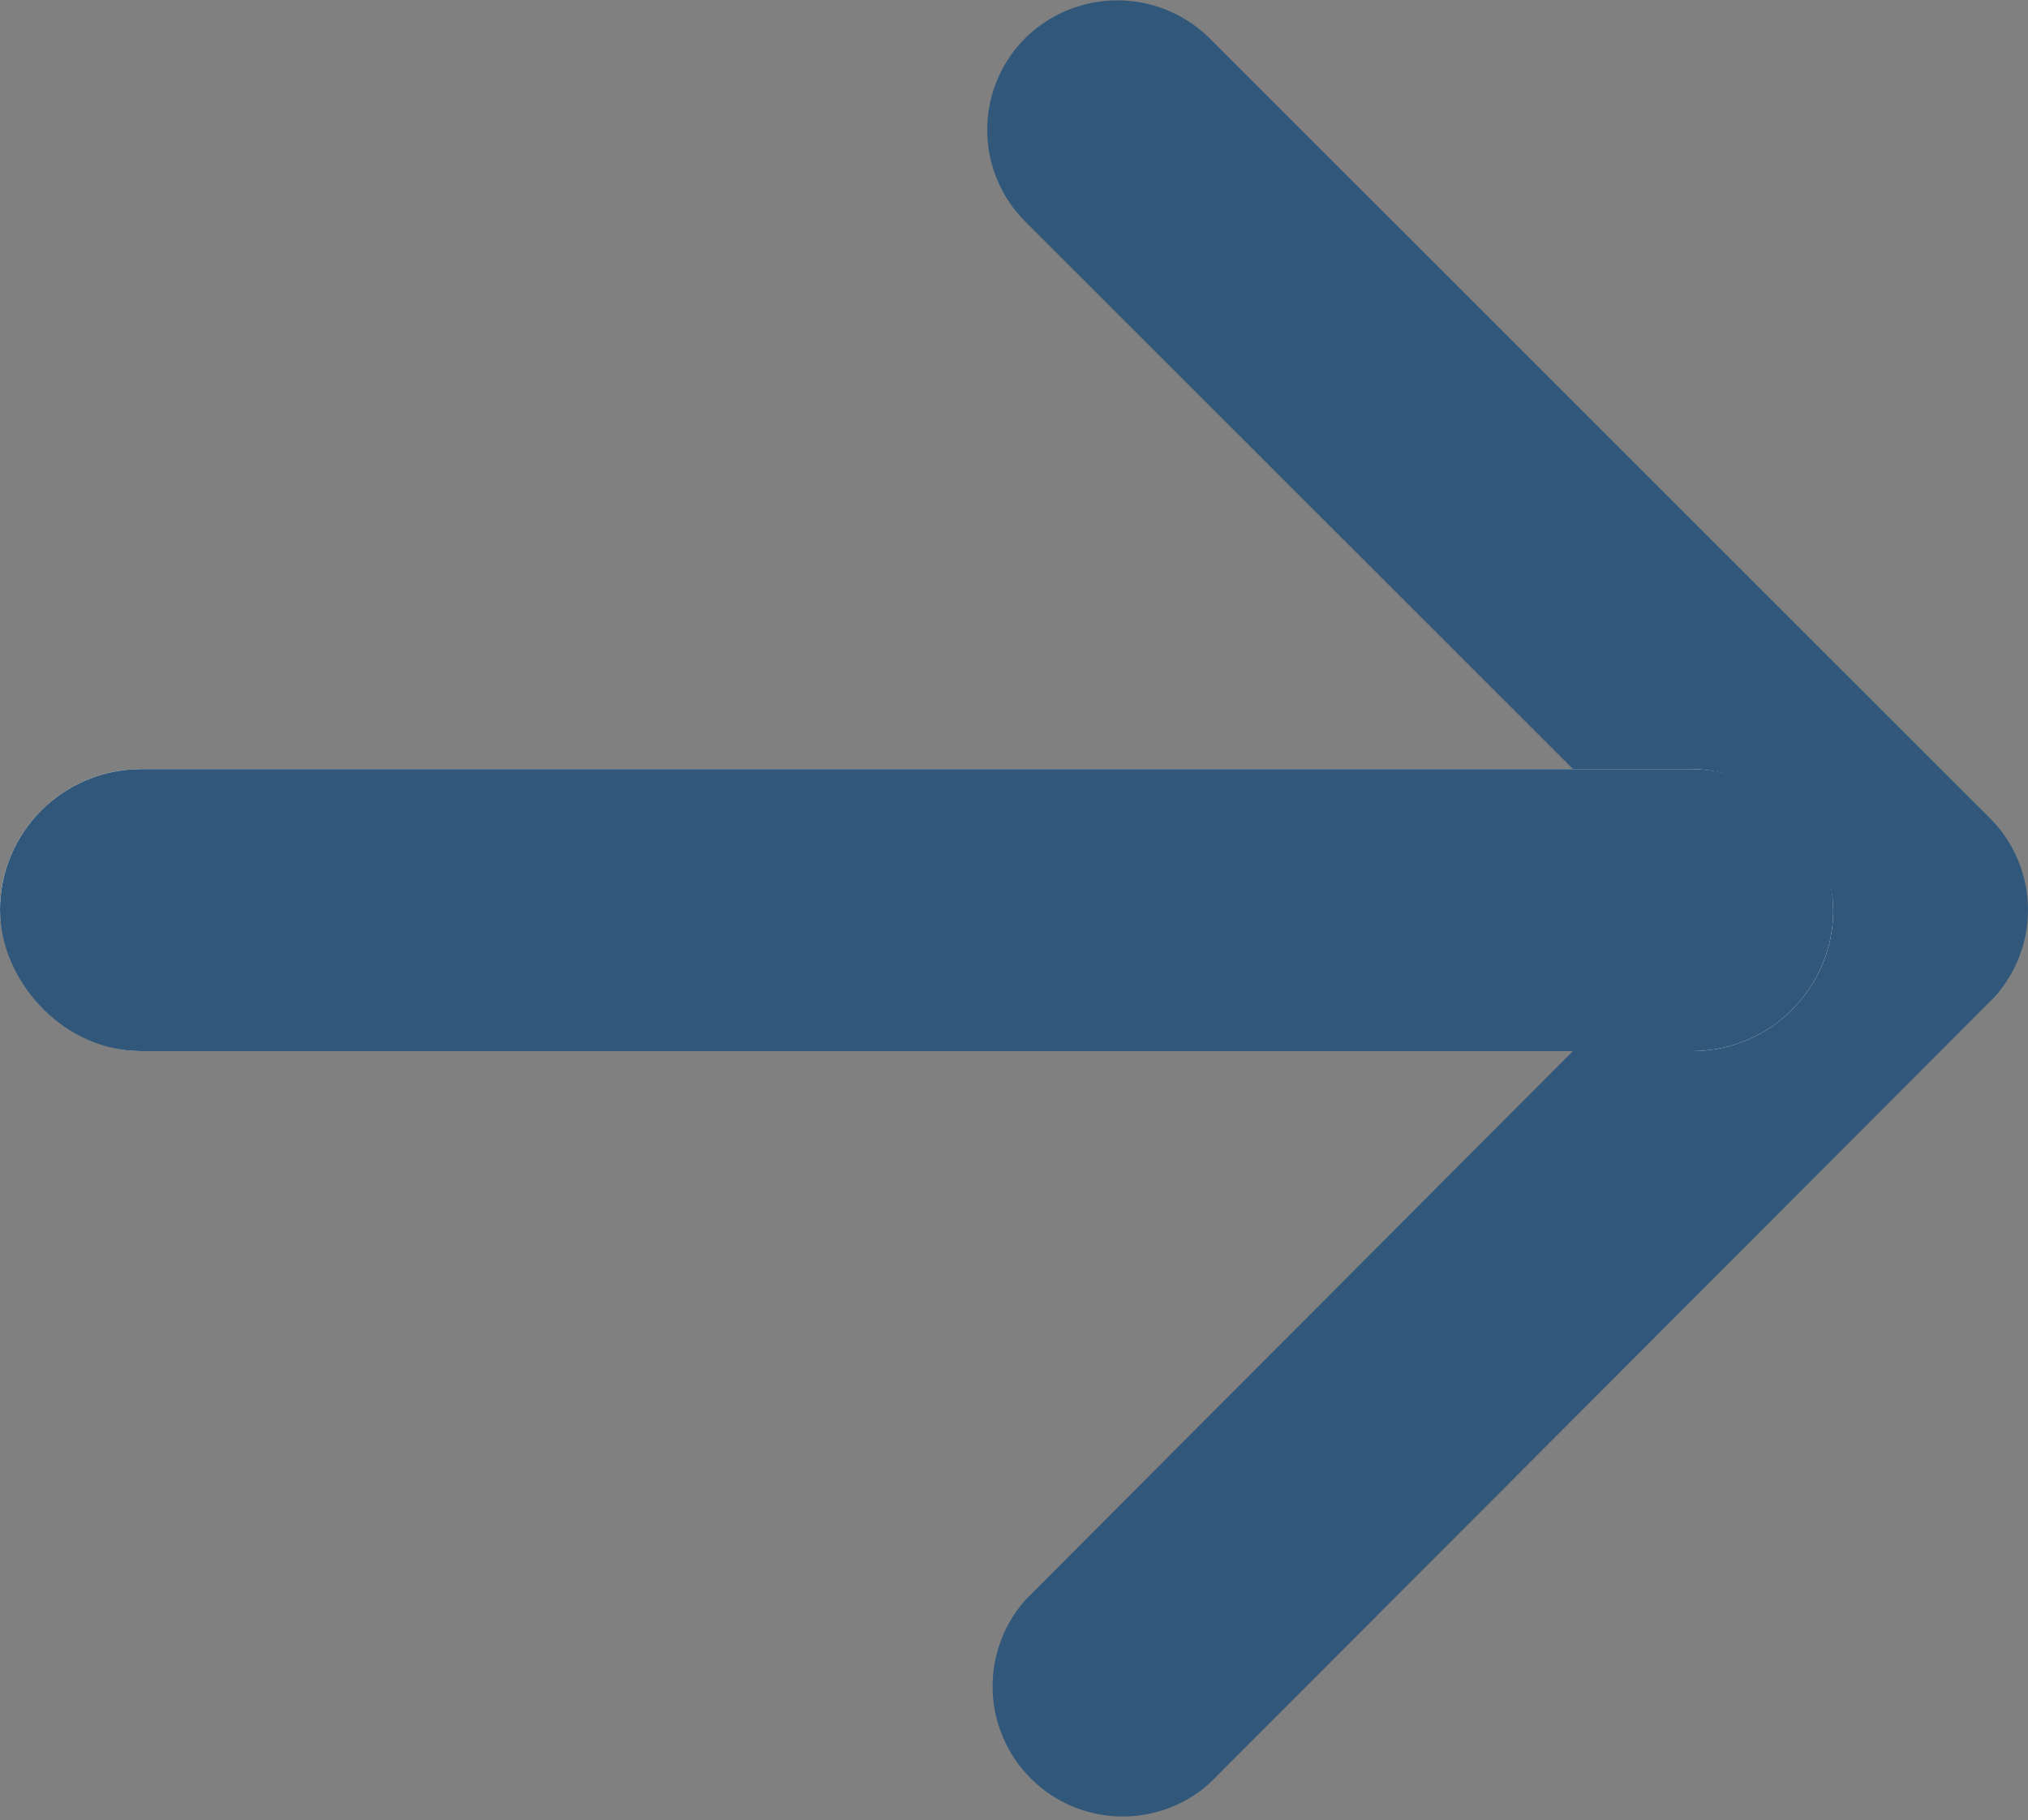
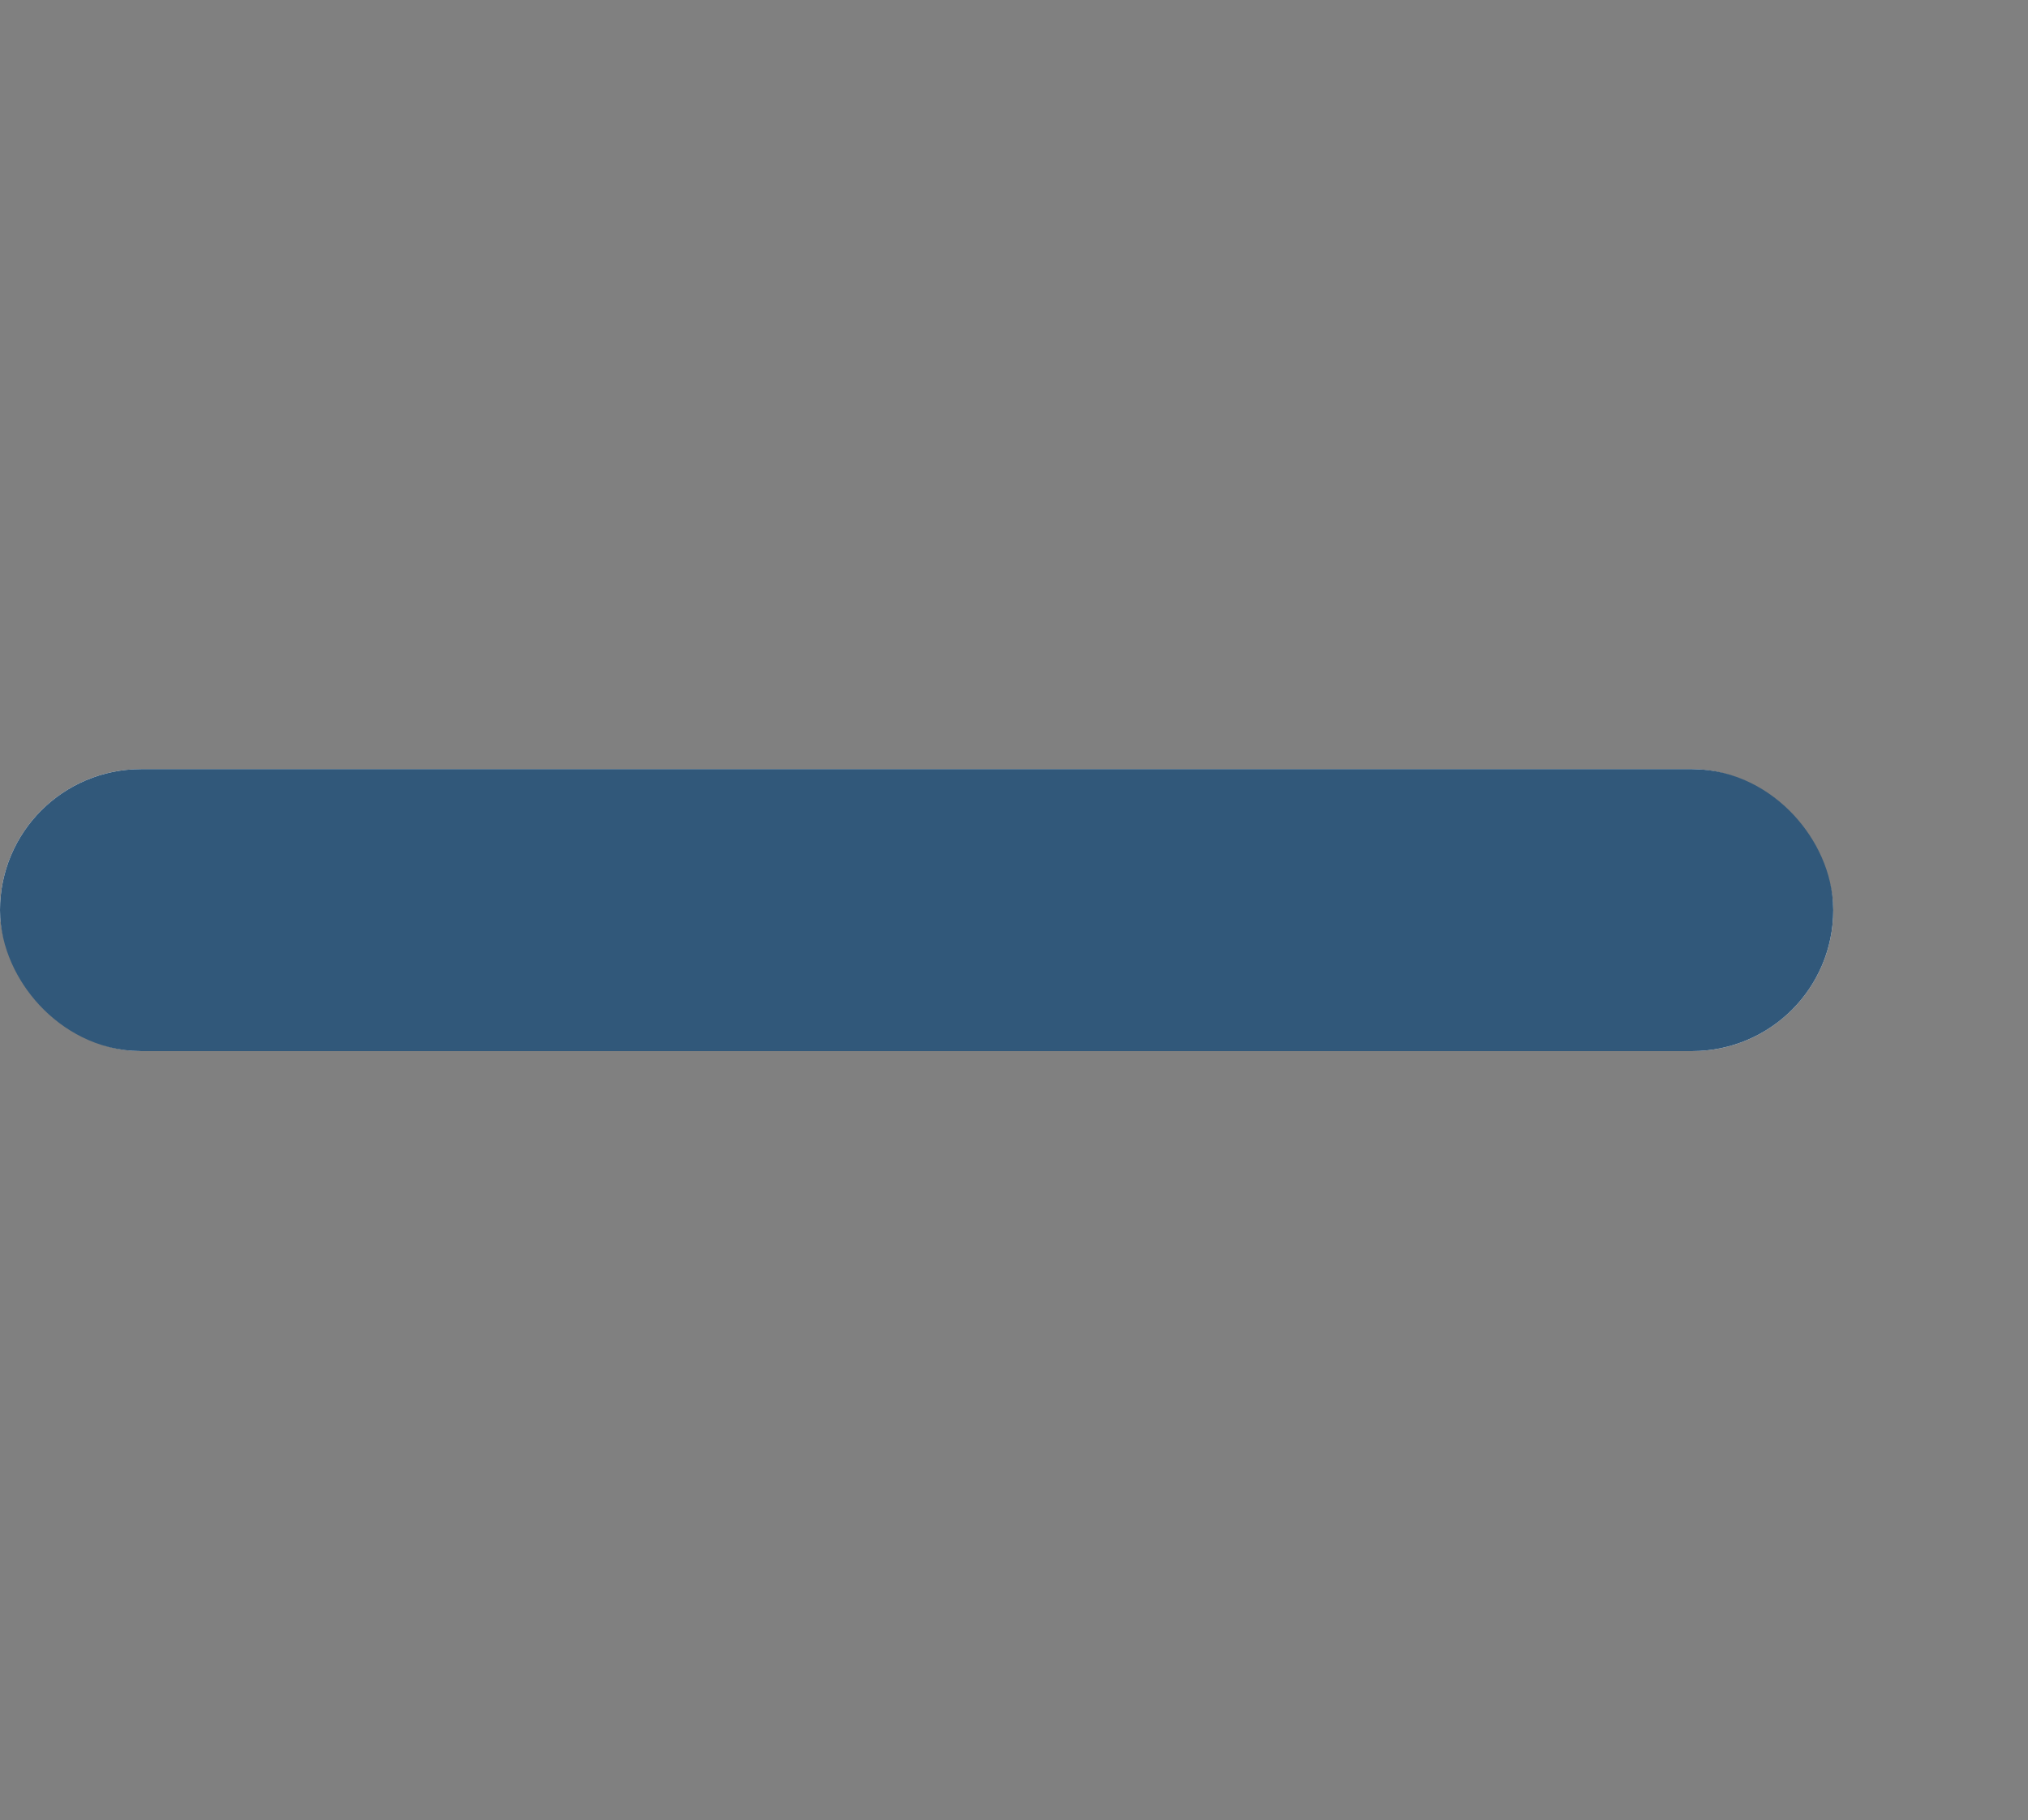
<svg xmlns="http://www.w3.org/2000/svg" id="Component_1_1" data-name="Component 1 – 1" width="14.381" height="12.91" viewBox="0 0 14.381 12.91">
  <rect x="0" y="0" width="14.381" height="12.91" fill="#808080" stroke="none" />
-   <path id="Icon_ionic-ios-arrow-forward" data-name="Icon ionic-ios-arrow-forward" d="M16.4,12.649,11.517,7.767a.919.919,0,0,1,0-1.3.93.93,0,0,1,1.307,0L18.359,12a.921.921,0,0,1,.027,1.272l-5.558,5.569a.923.923,0,0,1-1.307-1.3Z" transform="translate(-4.247 -6.196)" fill="#31587a" />
  <g id="Rectangle_305" data-name="Rectangle 305" transform="translate(0 5.455)" fill="#fff" stroke="#31587a" stroke-width="1">
    <rect width="13" height="2" rx="1" stroke="none" />
    <rect x="0.5" y="0.5" width="12" height="1" rx="0.5" fill="none" />
  </g>
</svg>